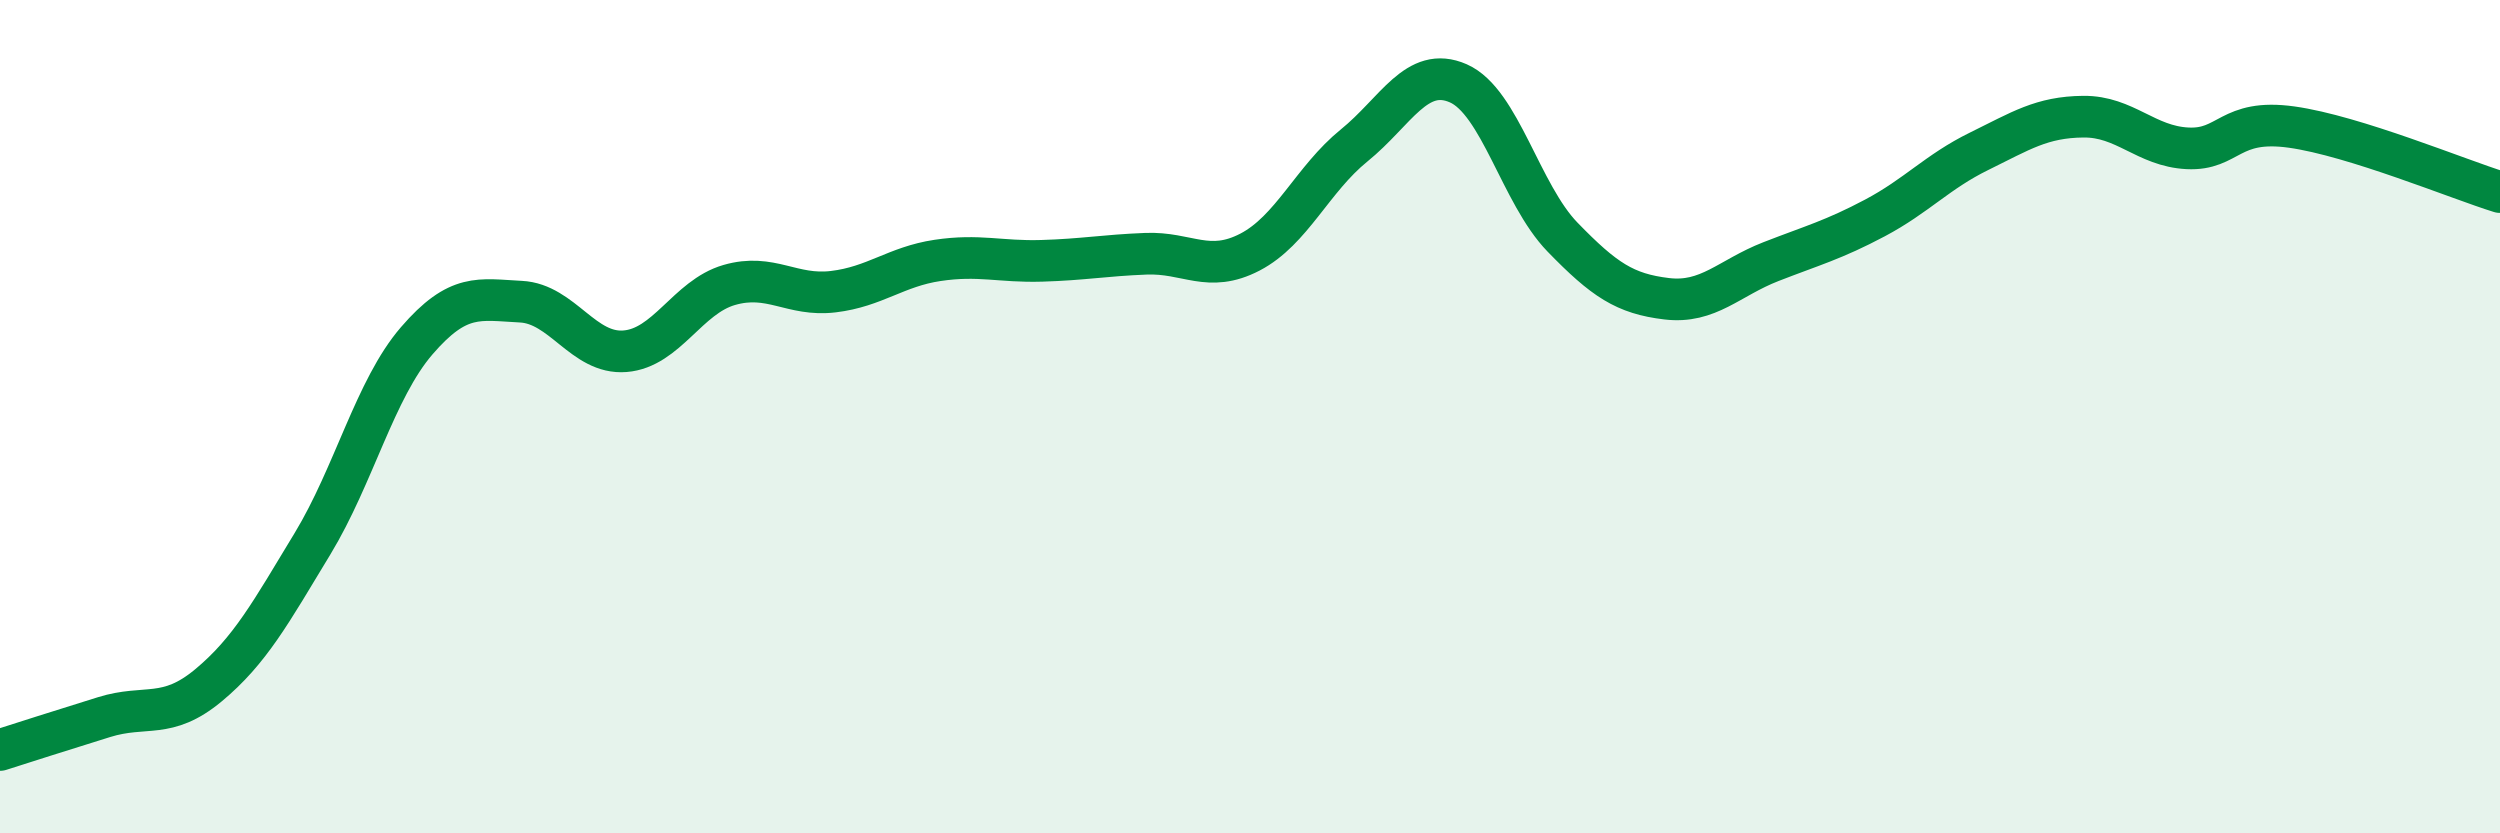
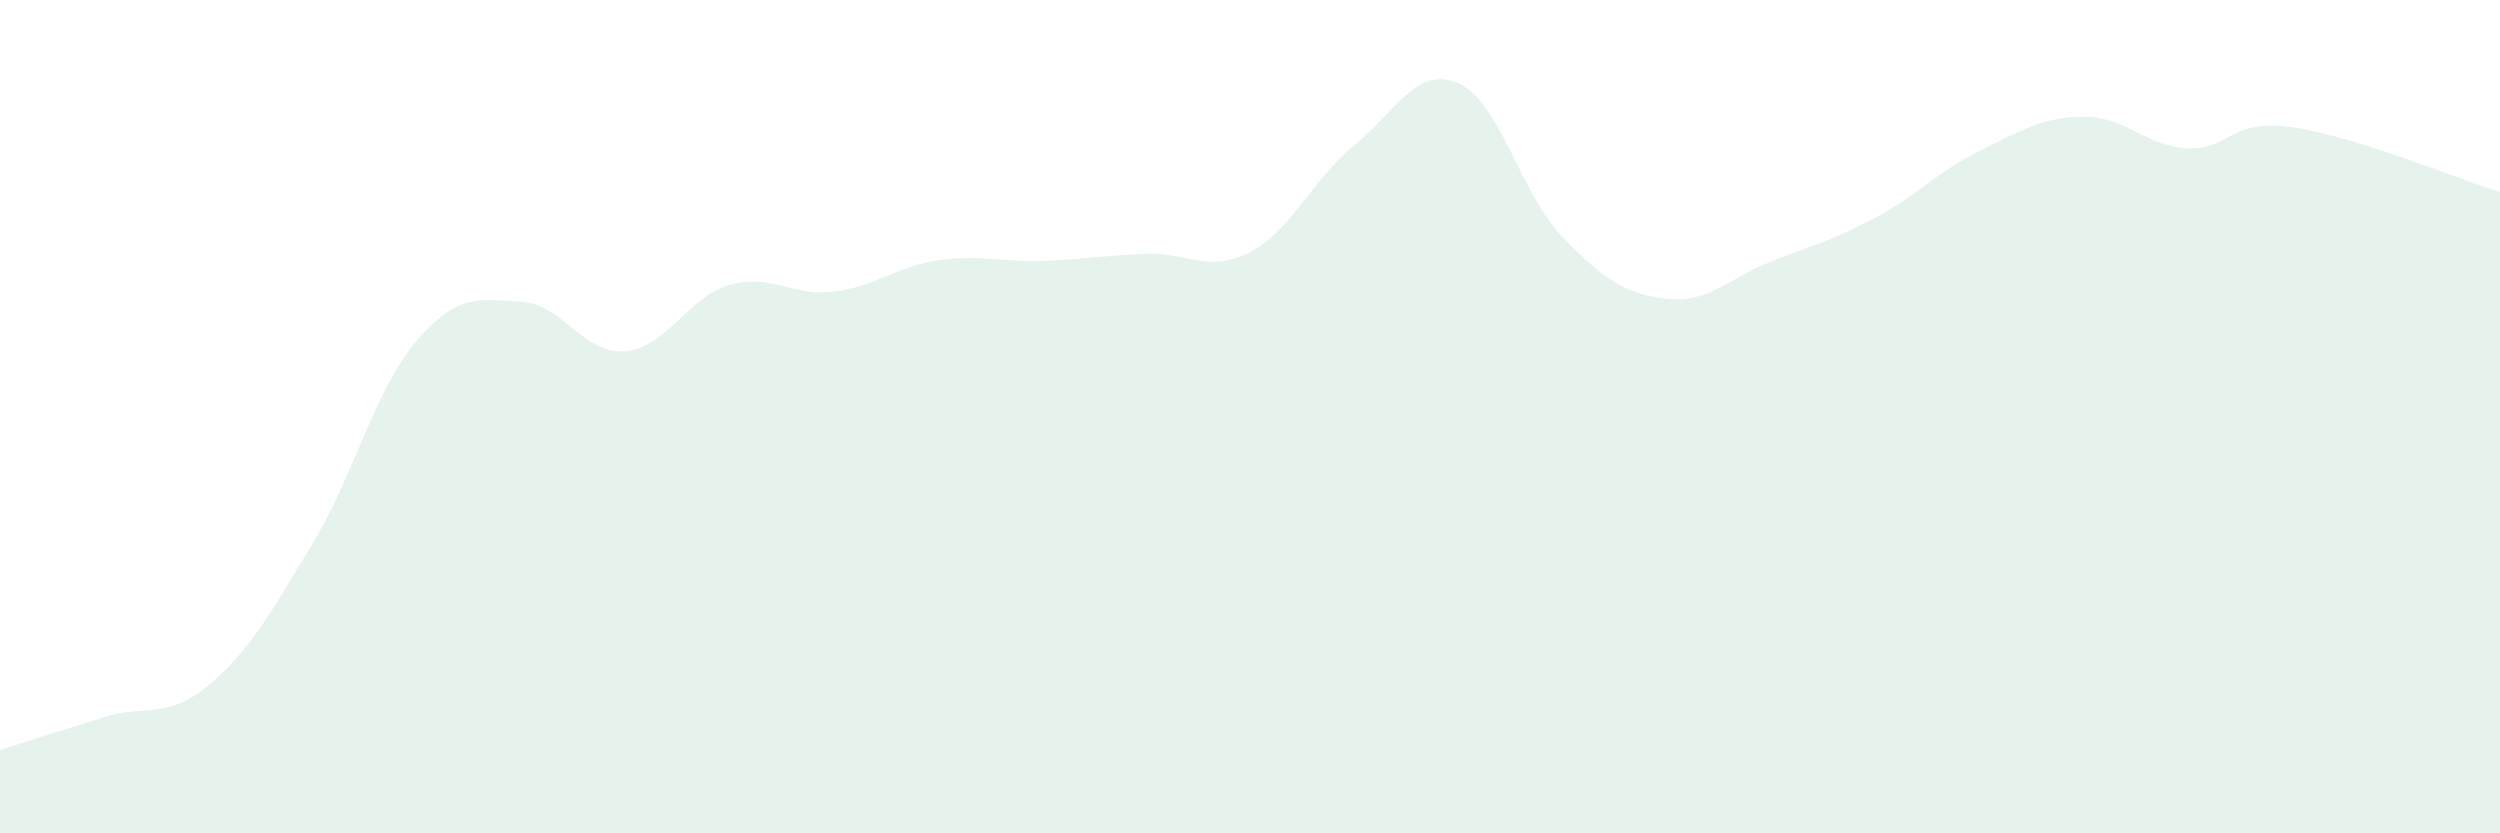
<svg xmlns="http://www.w3.org/2000/svg" width="60" height="20" viewBox="0 0 60 20">
  <path d="M 0,18 C 0.5,17.84 1.5,17.52 2.5,17.21 C 3.5,16.9 4,17.28 5,16.45 C 6,15.62 6.5,14.7 7.5,13.05 C 8.5,11.4 9,9.34 10,8.18 C 11,7.02 11.5,7.19 12.5,7.24 C 13.5,7.29 14,8.51 15,8.43 C 16,8.35 16.5,7.13 17.5,6.84 C 18.5,6.55 19,7.12 20,7 C 21,6.88 21.5,6.4 22.5,6.25 C 23.5,6.1 24,6.29 25,6.26 C 26,6.23 26.5,6.13 27.5,6.09 C 28.5,6.05 29,6.57 30,6.05 C 31,5.53 31.5,4.3 32.5,3.49 C 33.5,2.68 34,1.56 35,2 C 36,2.44 36.5,4.66 37.5,5.69 C 38.5,6.72 39,7.05 40,7.17 C 41,7.29 41.5,6.67 42.5,6.28 C 43.5,5.89 44,5.76 45,5.23 C 46,4.7 46.5,4.12 47.5,3.63 C 48.5,3.14 49,2.81 50,2.8 C 51,2.79 51.5,3.51 52.5,3.56 C 53.5,3.61 53.5,2.84 55,3.05 C 56.5,3.26 59,4.3 60,4.61L60 20L0 20Z" fill="#008740" opacity="0.1" stroke-linecap="round" stroke-linejoin="round" />
-   <path d="M 0,18 C 0.5,17.84 1.5,17.52 2.5,17.21 C 3.5,16.9 4,17.28 5,16.45 C 6,15.62 6.5,14.7 7.5,13.05 C 8.5,11.4 9,9.34 10,8.18 C 11,7.02 11.5,7.19 12.5,7.24 C 13.5,7.29 14,8.51 15,8.43 C 16,8.35 16.5,7.13 17.5,6.84 C 18.5,6.55 19,7.12 20,7 C 21,6.88 21.5,6.4 22.5,6.25 C 23.5,6.1 24,6.29 25,6.26 C 26,6.23 26.5,6.13 27.5,6.09 C 28.5,6.05 29,6.57 30,6.05 C 31,5.53 31.5,4.3 32.5,3.49 C 33.5,2.68 34,1.56 35,2 C 36,2.44 36.5,4.66 37.5,5.69 C 38.5,6.72 39,7.05 40,7.17 C 41,7.29 41.5,6.67 42.5,6.28 C 43.5,5.89 44,5.76 45,5.23 C 46,4.7 46.5,4.12 47.5,3.63 C 48.5,3.14 49,2.81 50,2.8 C 51,2.79 51.5,3.51 52.5,3.56 C 53.5,3.61 53.5,2.84 55,3.05 C 56.5,3.26 59,4.3 60,4.61" stroke="#008740" stroke-width="1" fill="none" stroke-linecap="round" stroke-linejoin="round" />
</svg>